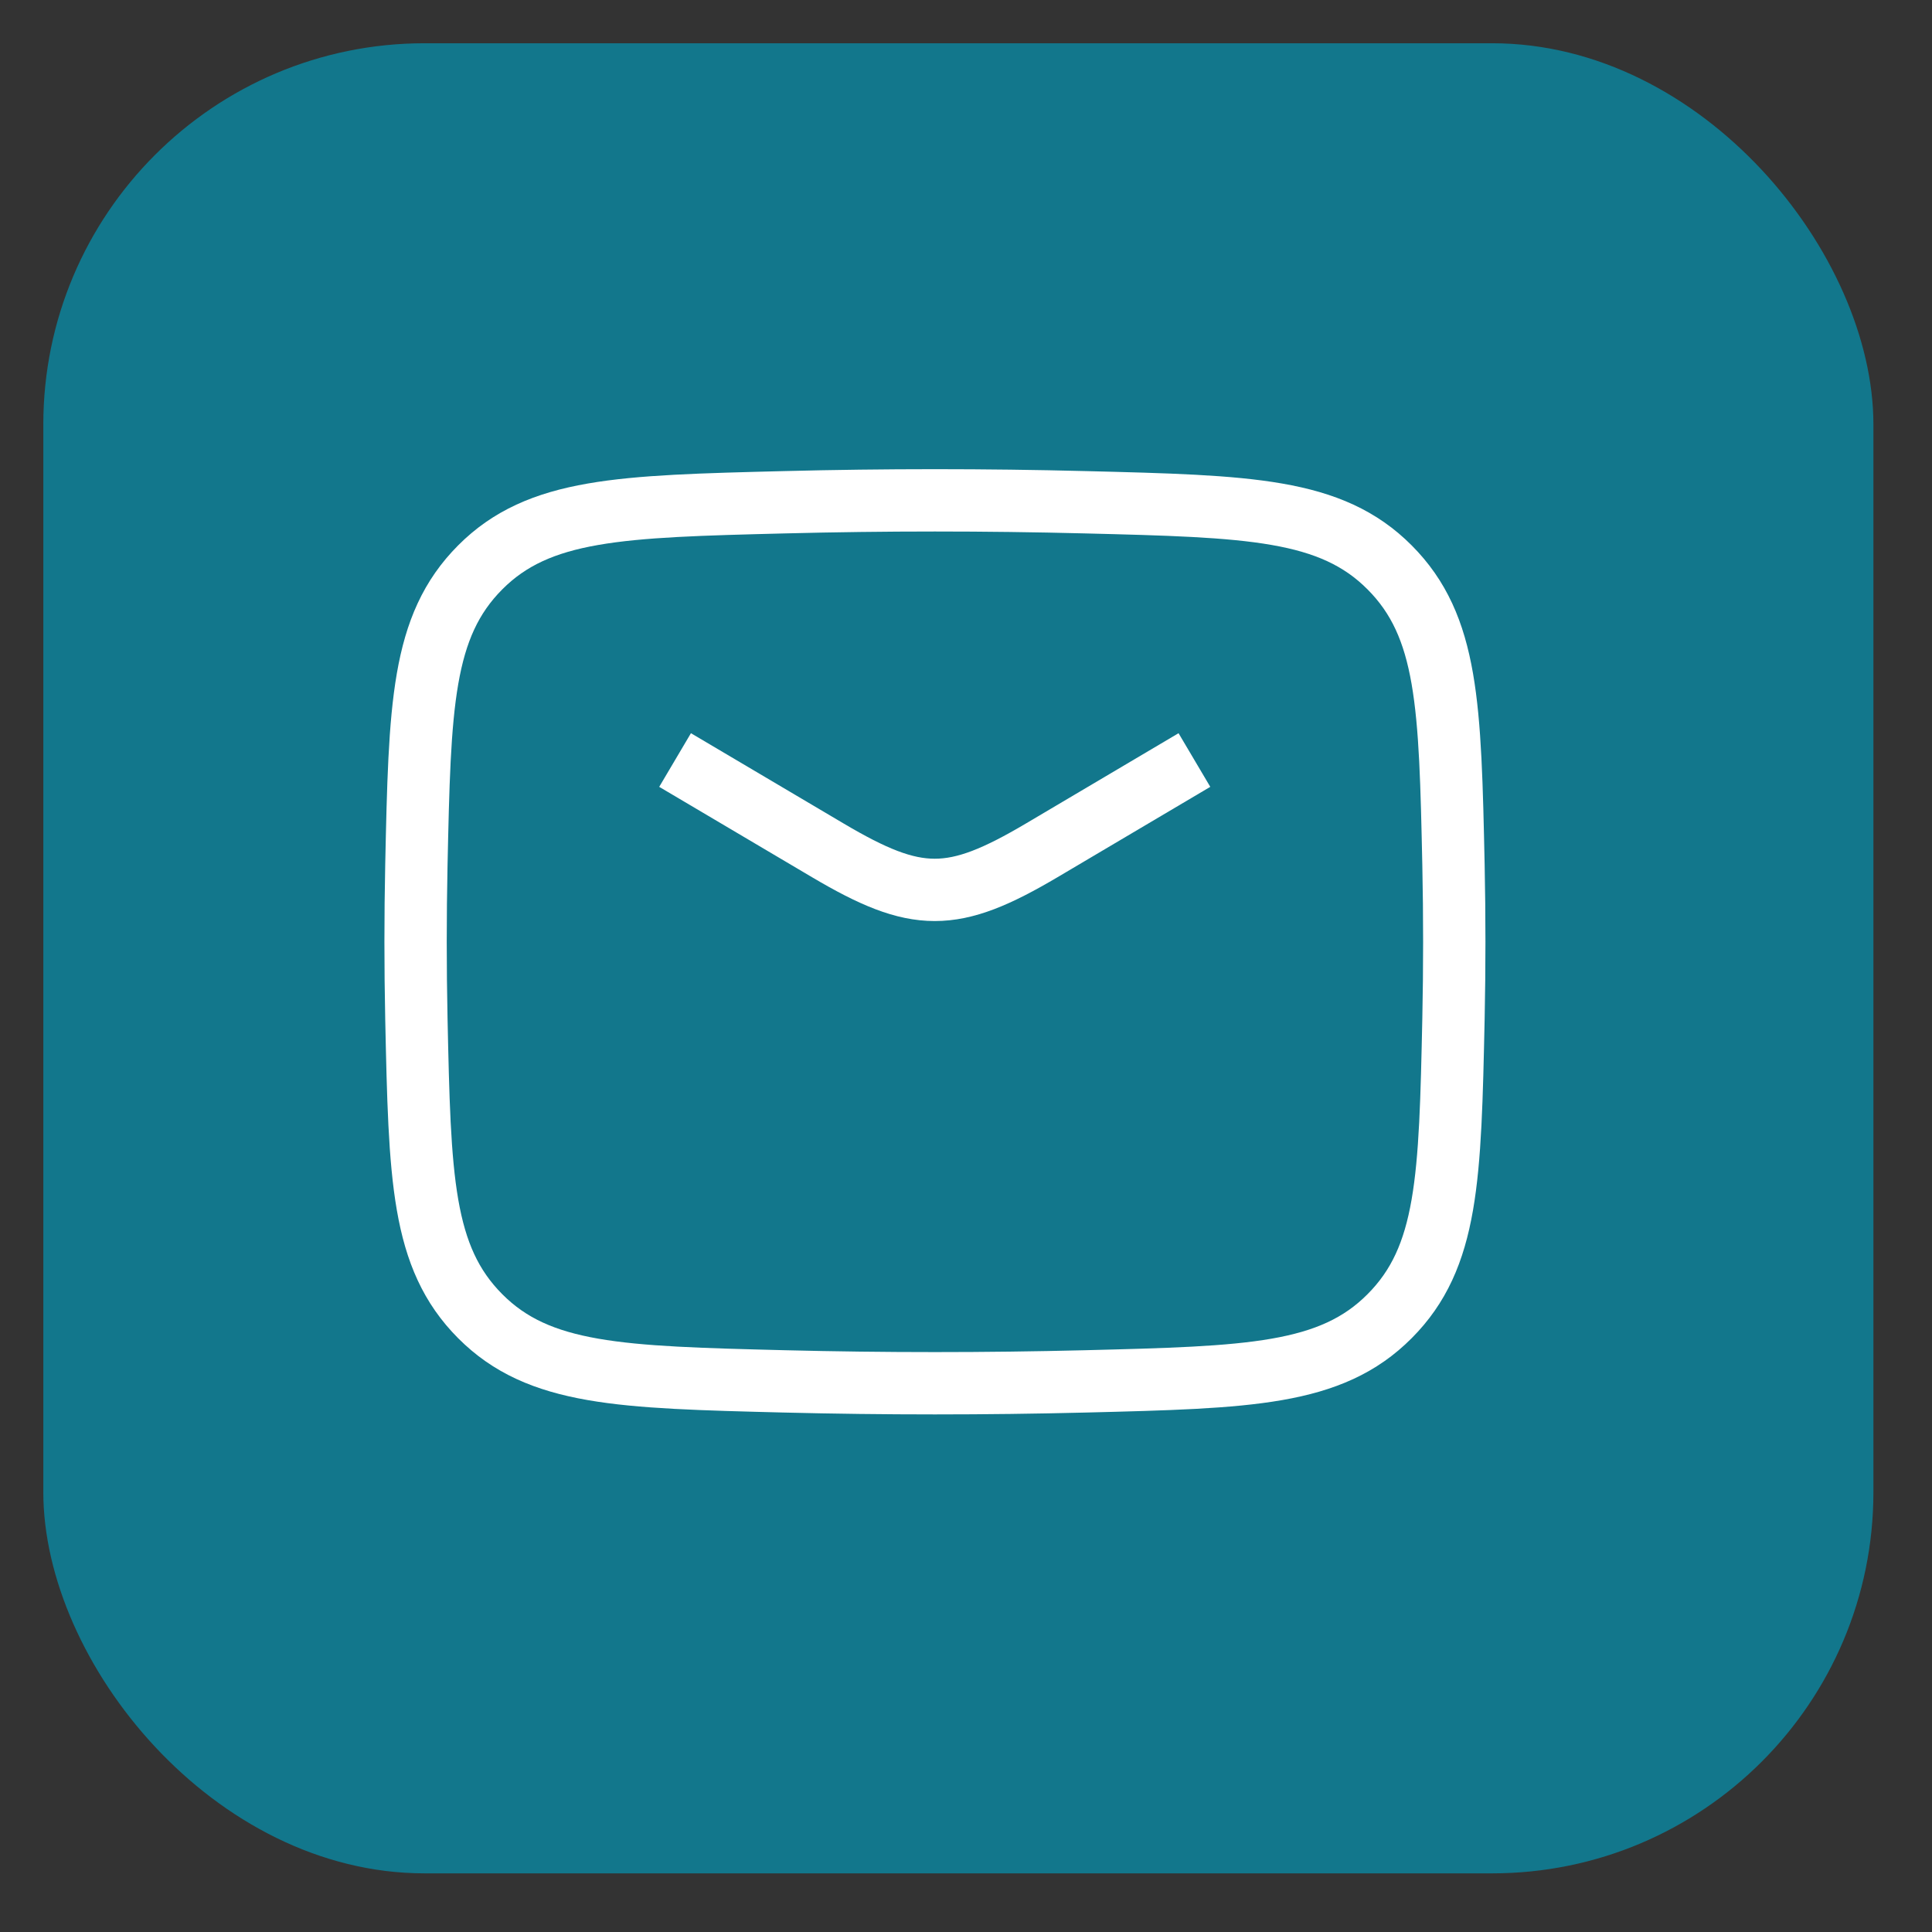
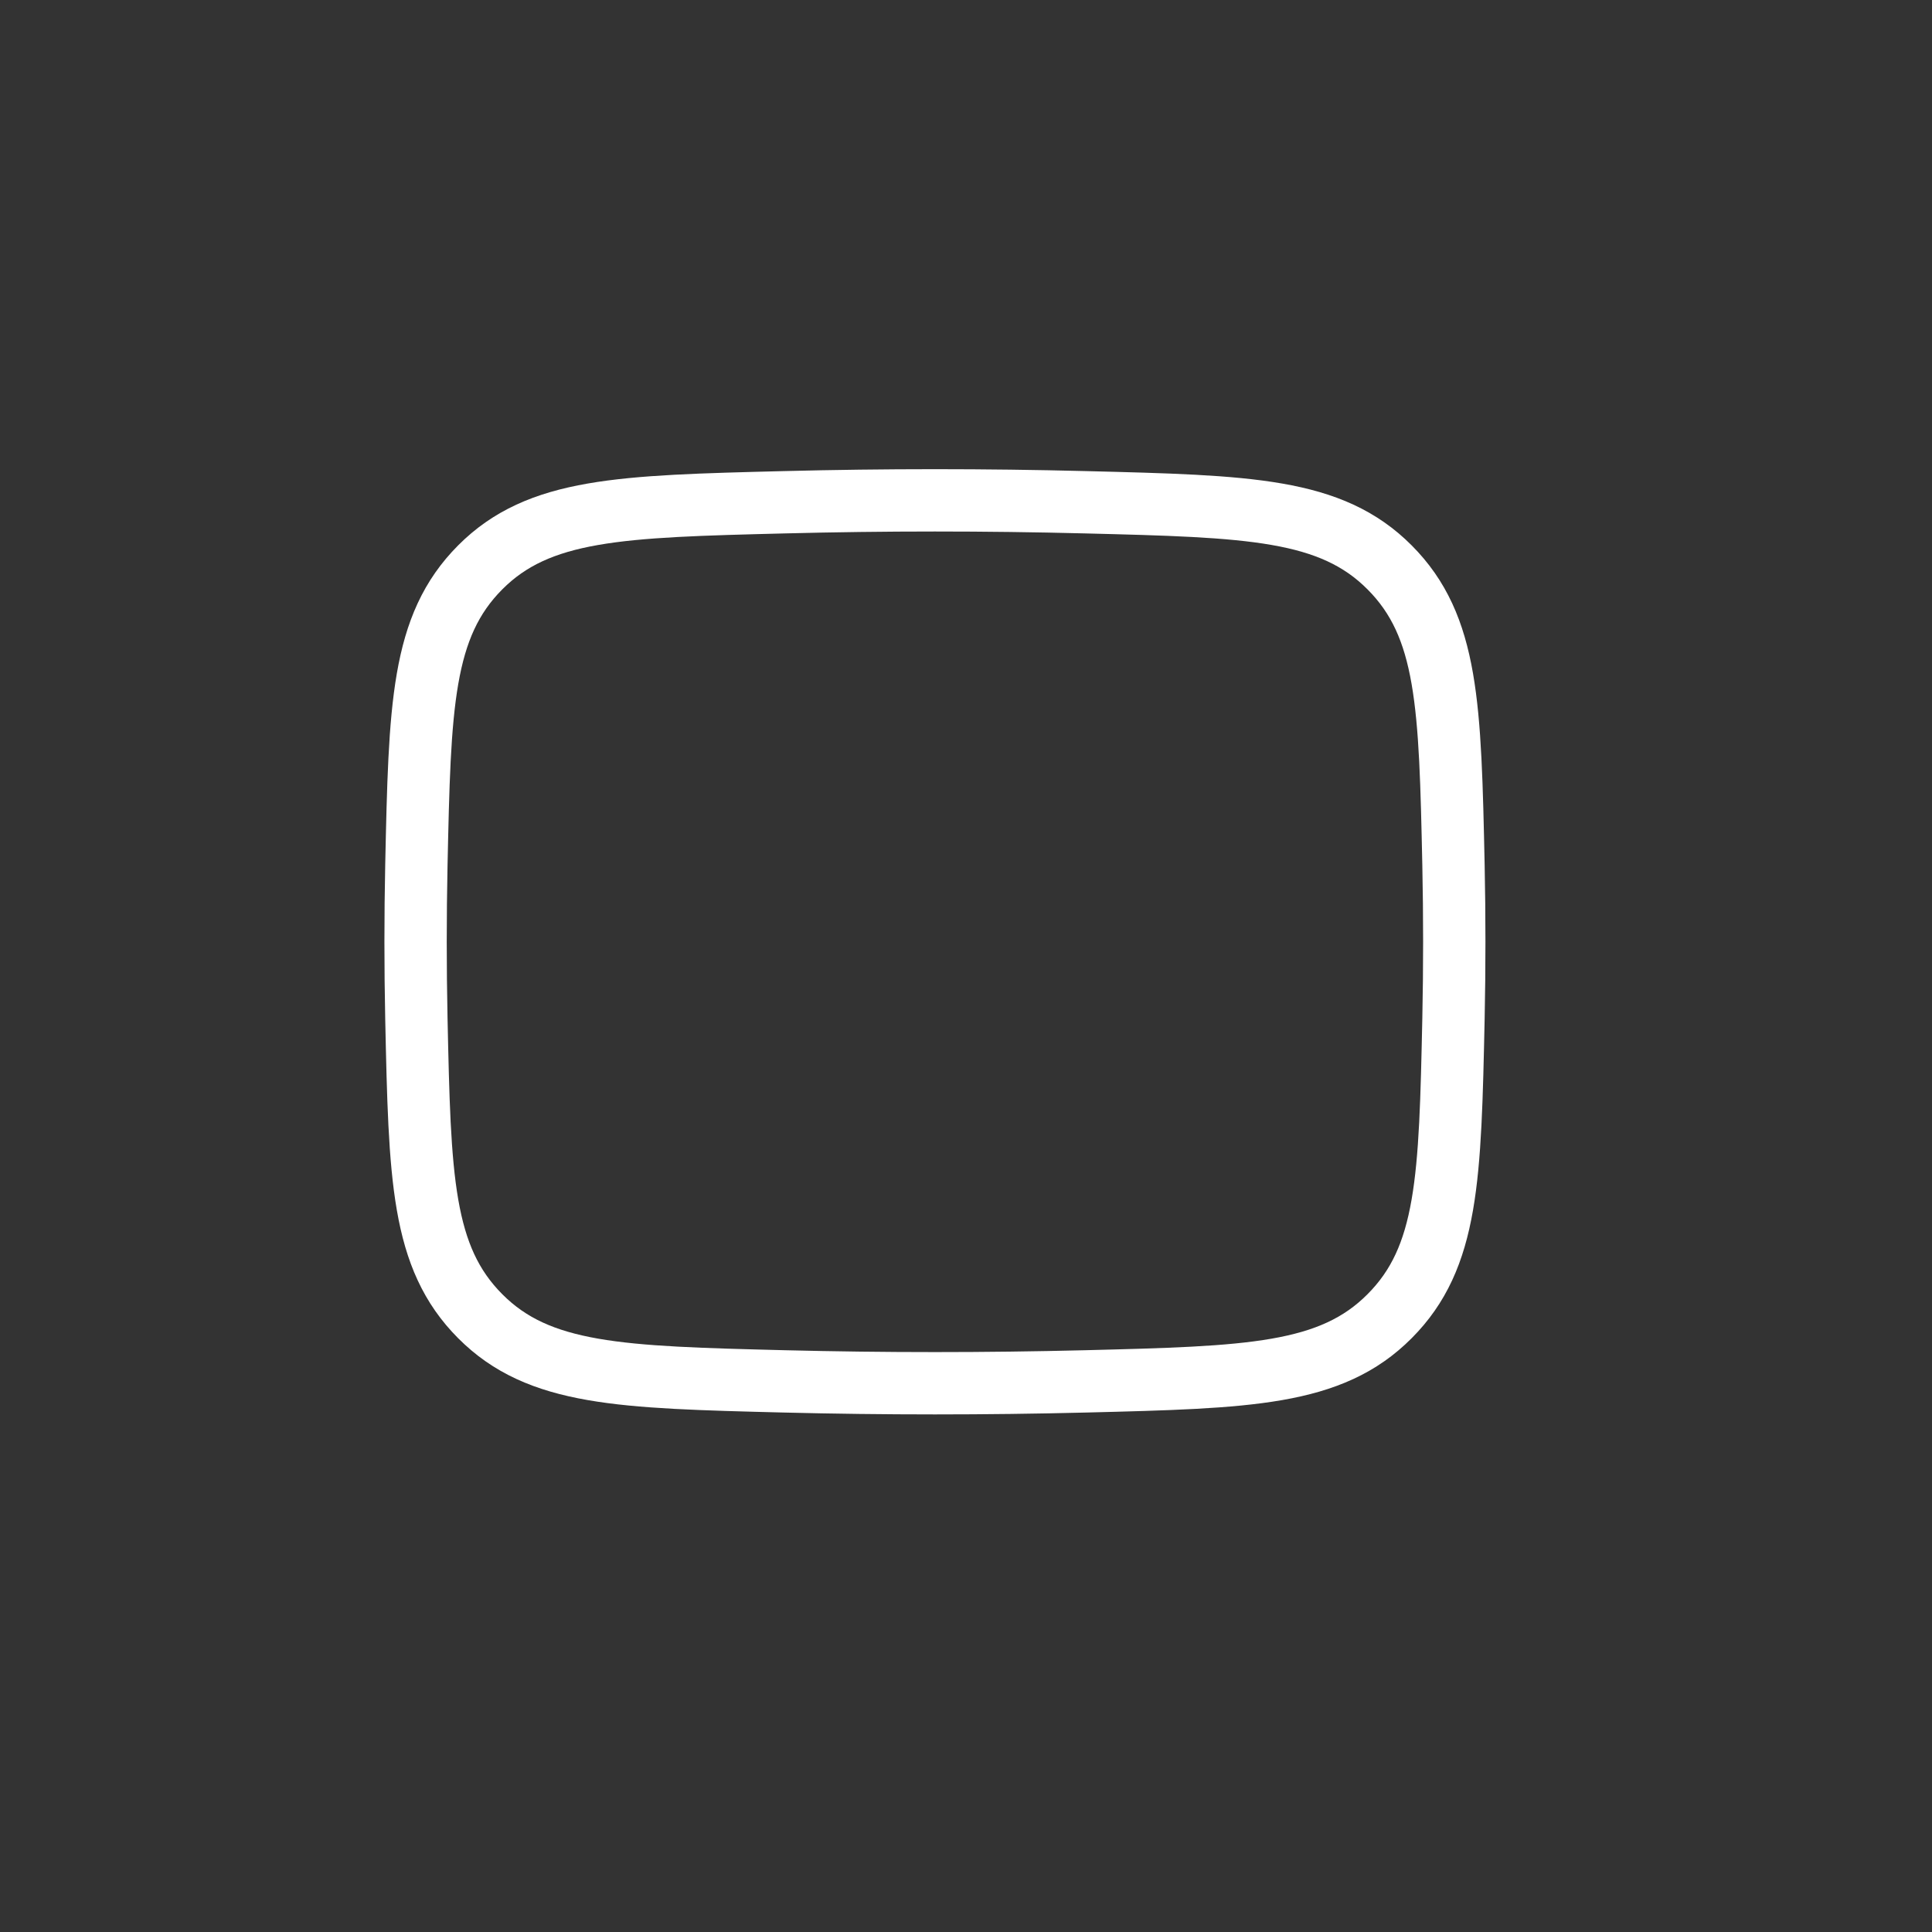
<svg xmlns="http://www.w3.org/2000/svg" width="31" height="31" viewBox="0 0 31 31" fill="none">
  <rect x="0" y="0" width="31" height="31" fill="#333333" stroke="none" />
-   <rect x="0.695" y="0.694" width="29.365" height="29.365" rx="6.118" fill="#12778C" />
-   <path d="M10.832 12.195L13.284 13.645C14.713 14.49 15.284 14.49 16.714 13.645L19.165 12.195" stroke="white" strokeWidth="1.5" strokeLinecap="round" stroke-linejoin="round" />
  <path d="M6.681 16.341C6.736 18.896 6.763 20.173 7.705 21.119C8.648 22.066 9.96 22.099 12.584 22.165C14.201 22.205 15.802 22.205 17.419 22.165C20.043 22.099 21.355 22.066 22.297 21.119C23.24 20.173 23.267 18.896 23.322 16.341C23.339 15.52 23.339 14.704 23.322 13.882C23.267 11.328 23.24 10.05 22.297 9.104C21.355 8.158 20.043 8.125 17.419 8.059C15.802 8.018 14.201 8.018 12.584 8.059C9.96 8.125 8.648 8.158 7.705 9.104C6.763 10.05 6.736 11.327 6.681 13.882C6.664 14.704 6.664 15.52 6.681 16.341Z" stroke="white" strokeWidth="1.5" stroke-linejoin="round" />
</svg>